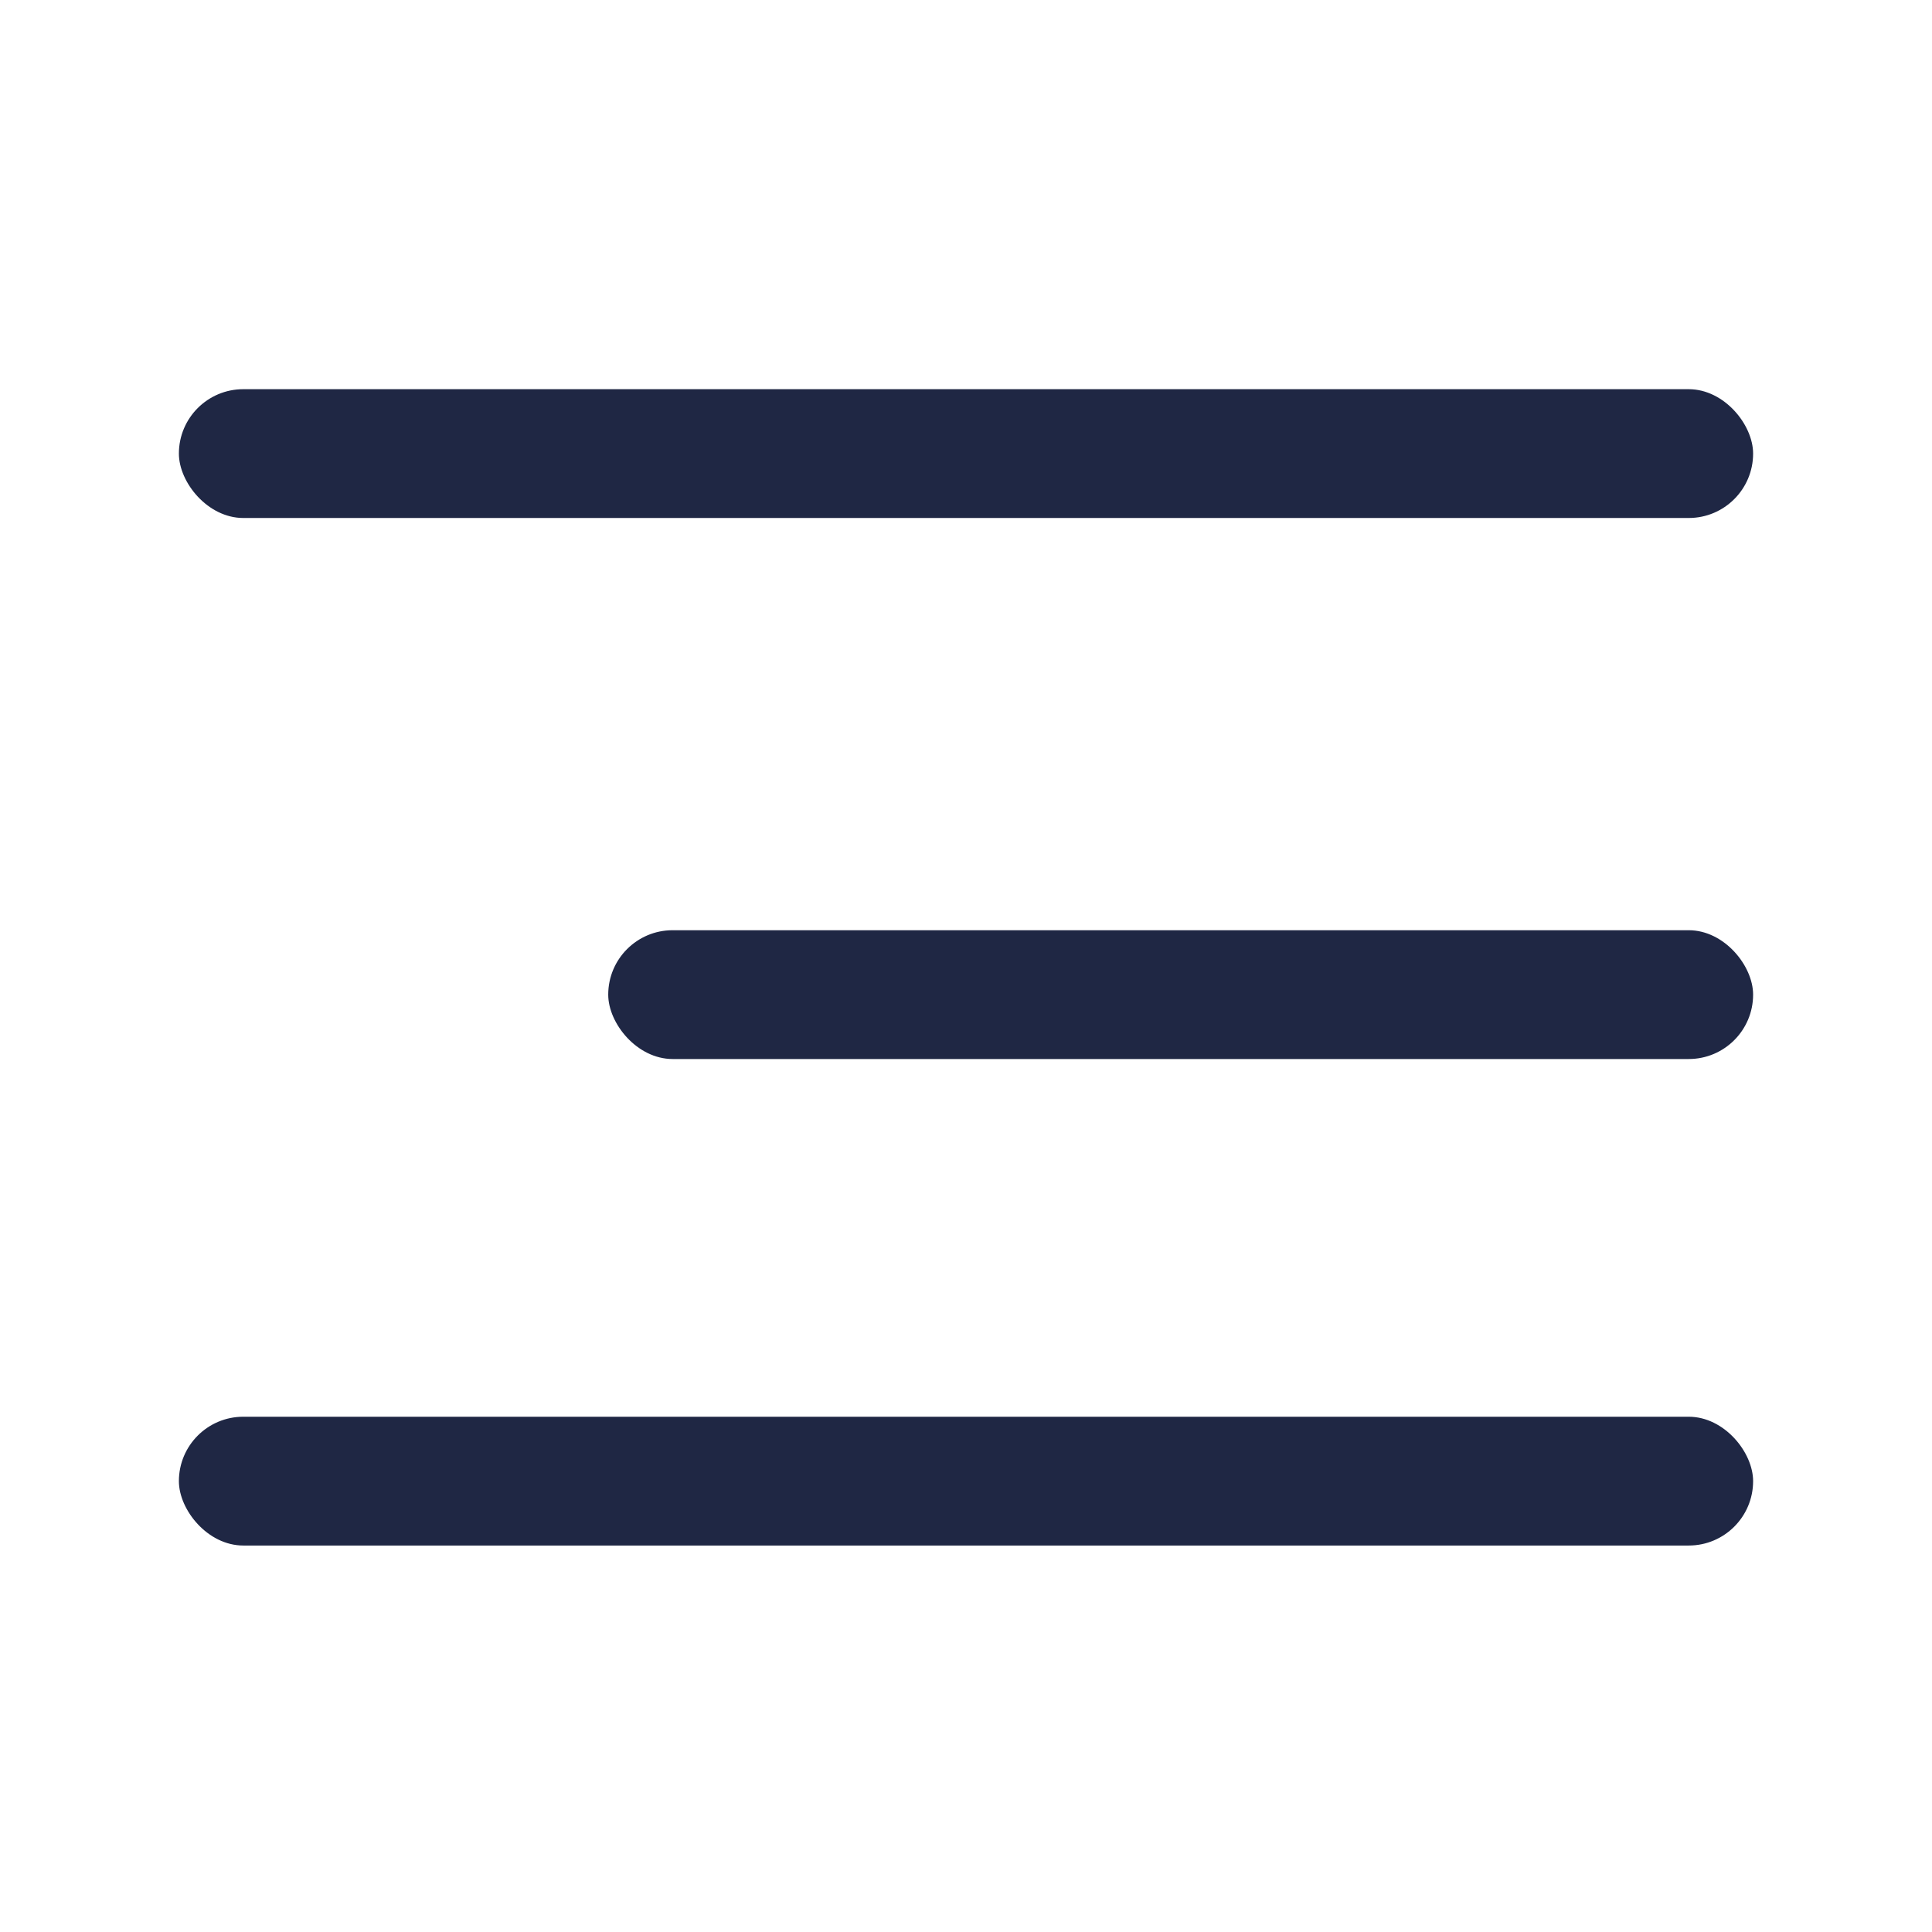
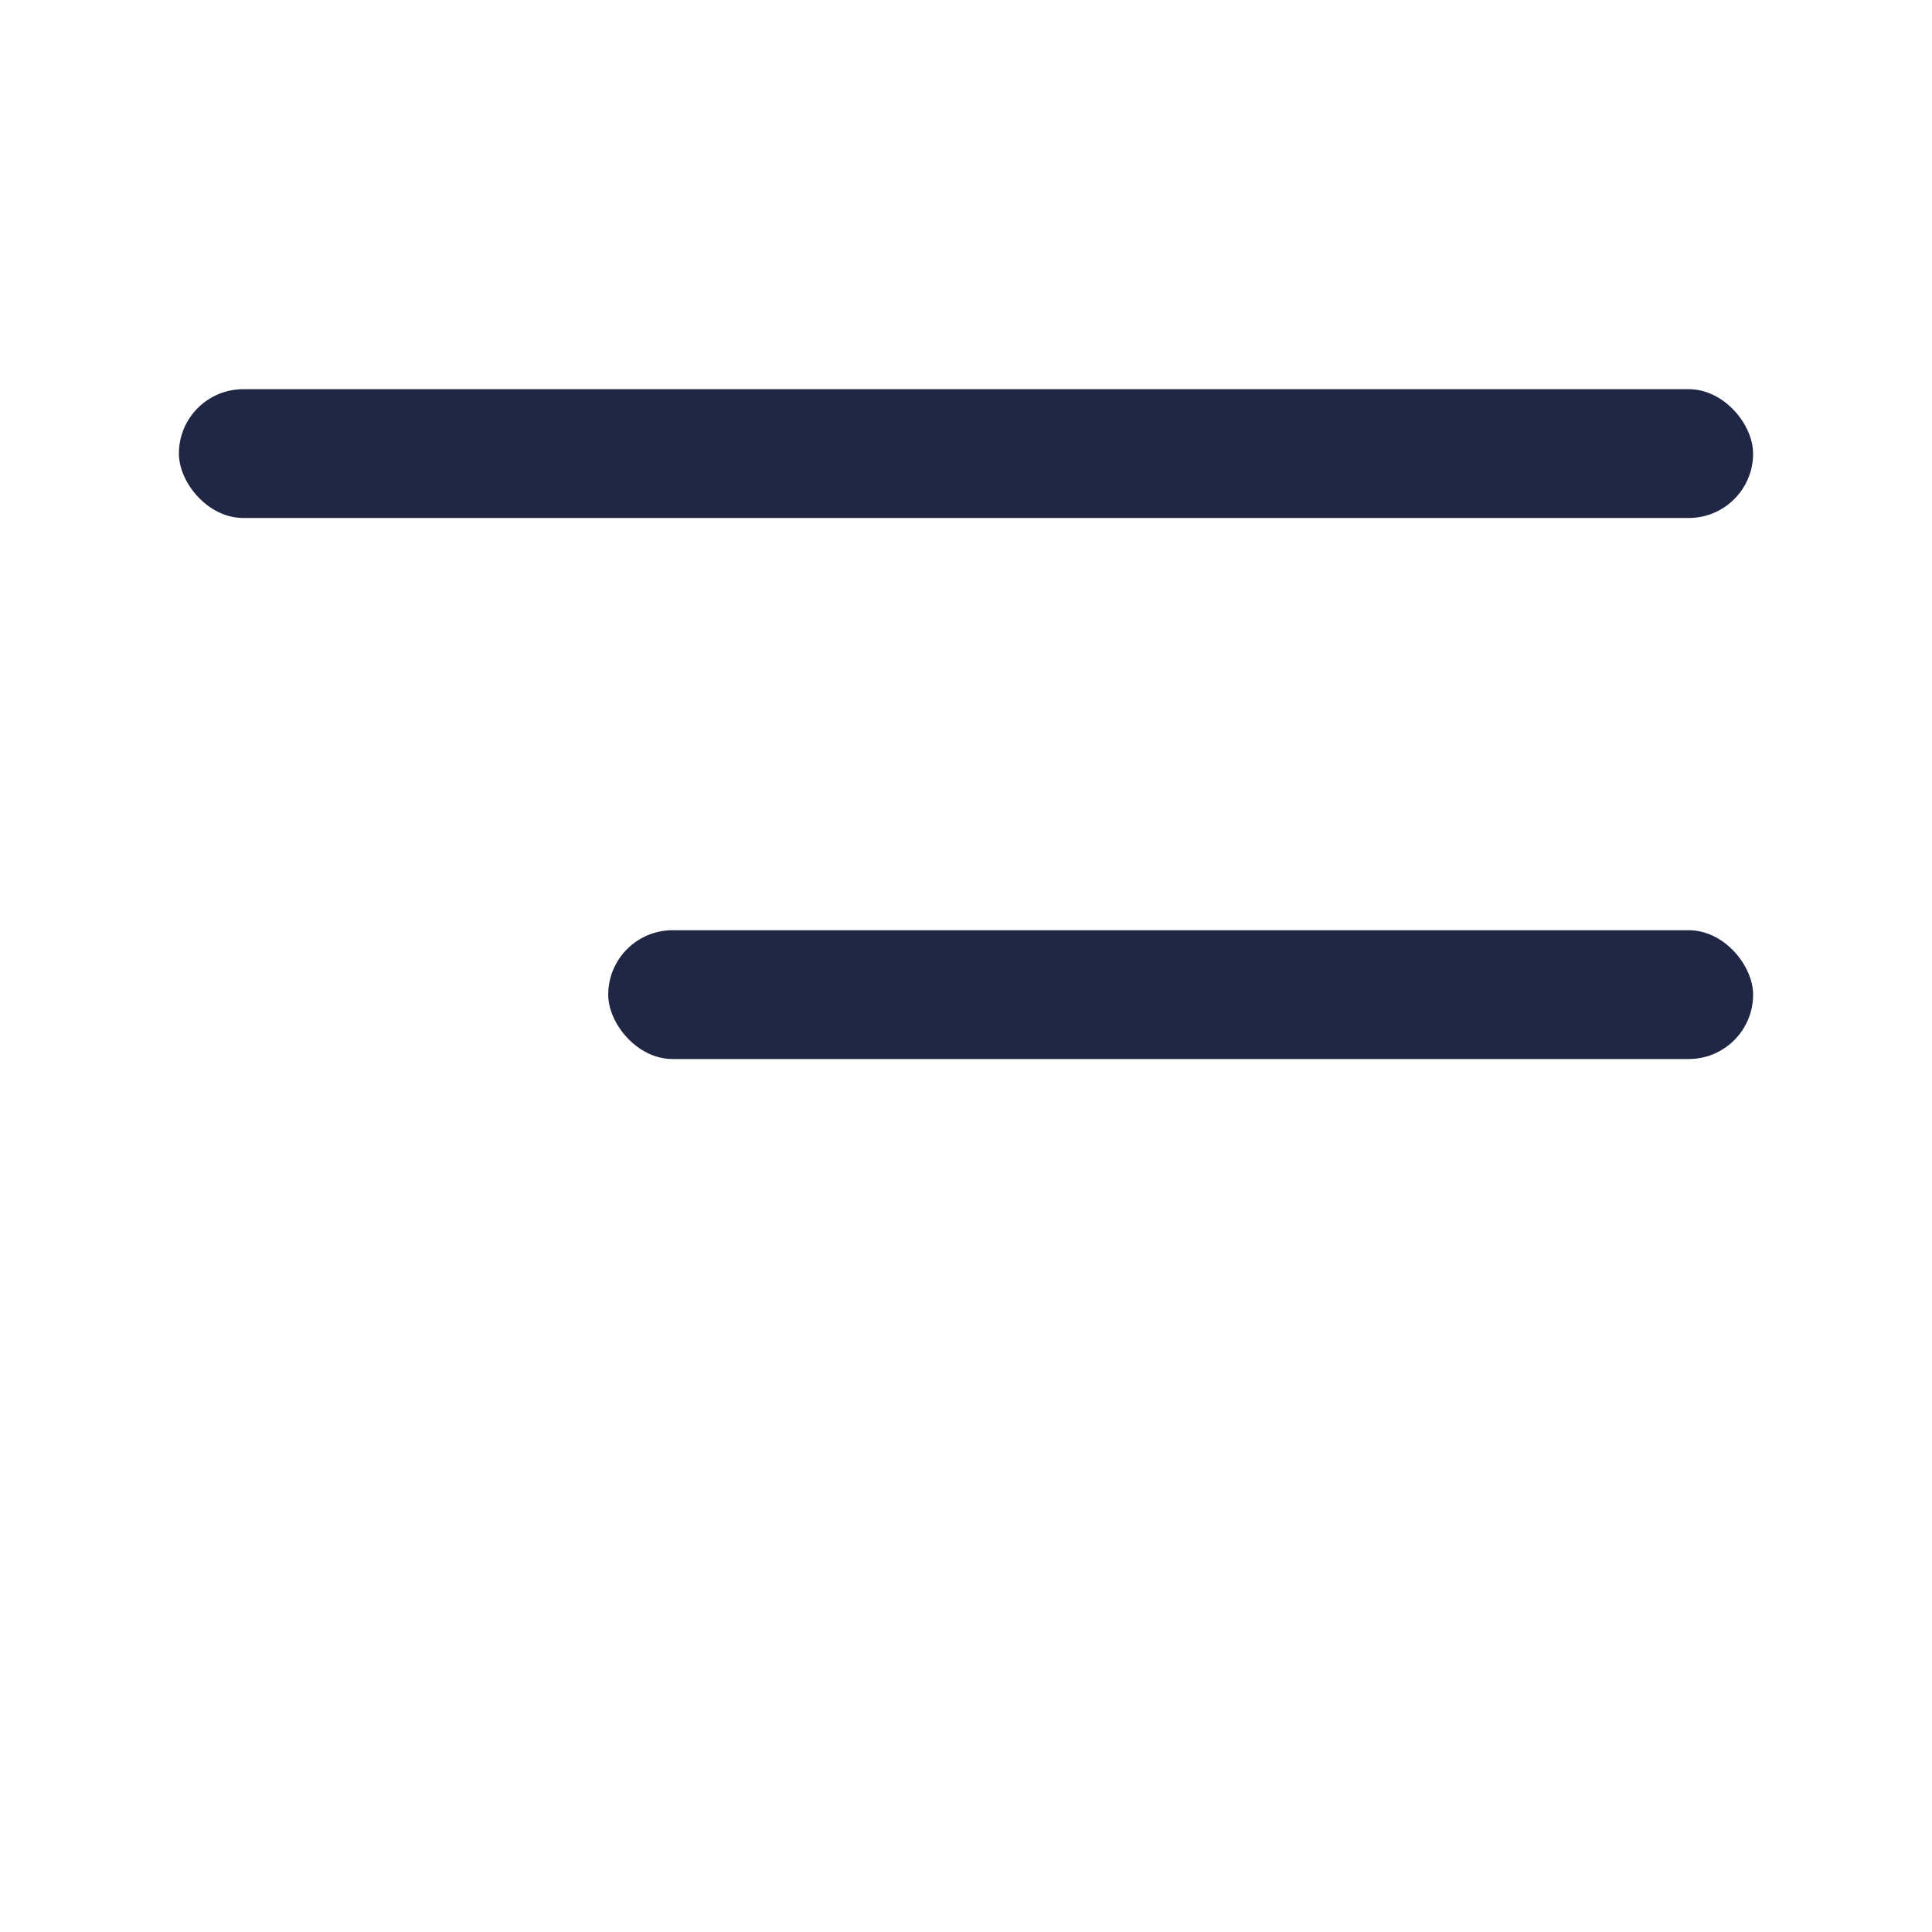
<svg xmlns="http://www.w3.org/2000/svg" width="27" height="27" viewBox="0 0 27 27" fill="none">
  <rect x="2.5" y="5.439" width="22" height="1.8" rx="0.9" fill="#1F2744" />
  <rect x="8.5" y="13" width="16" height="1.8" rx="0.9" fill="#1F2744" />
-   <rect x="2.5" y="19.799" width="22" height="1.8" rx="0.9" fill="#1F2744" />
</svg>